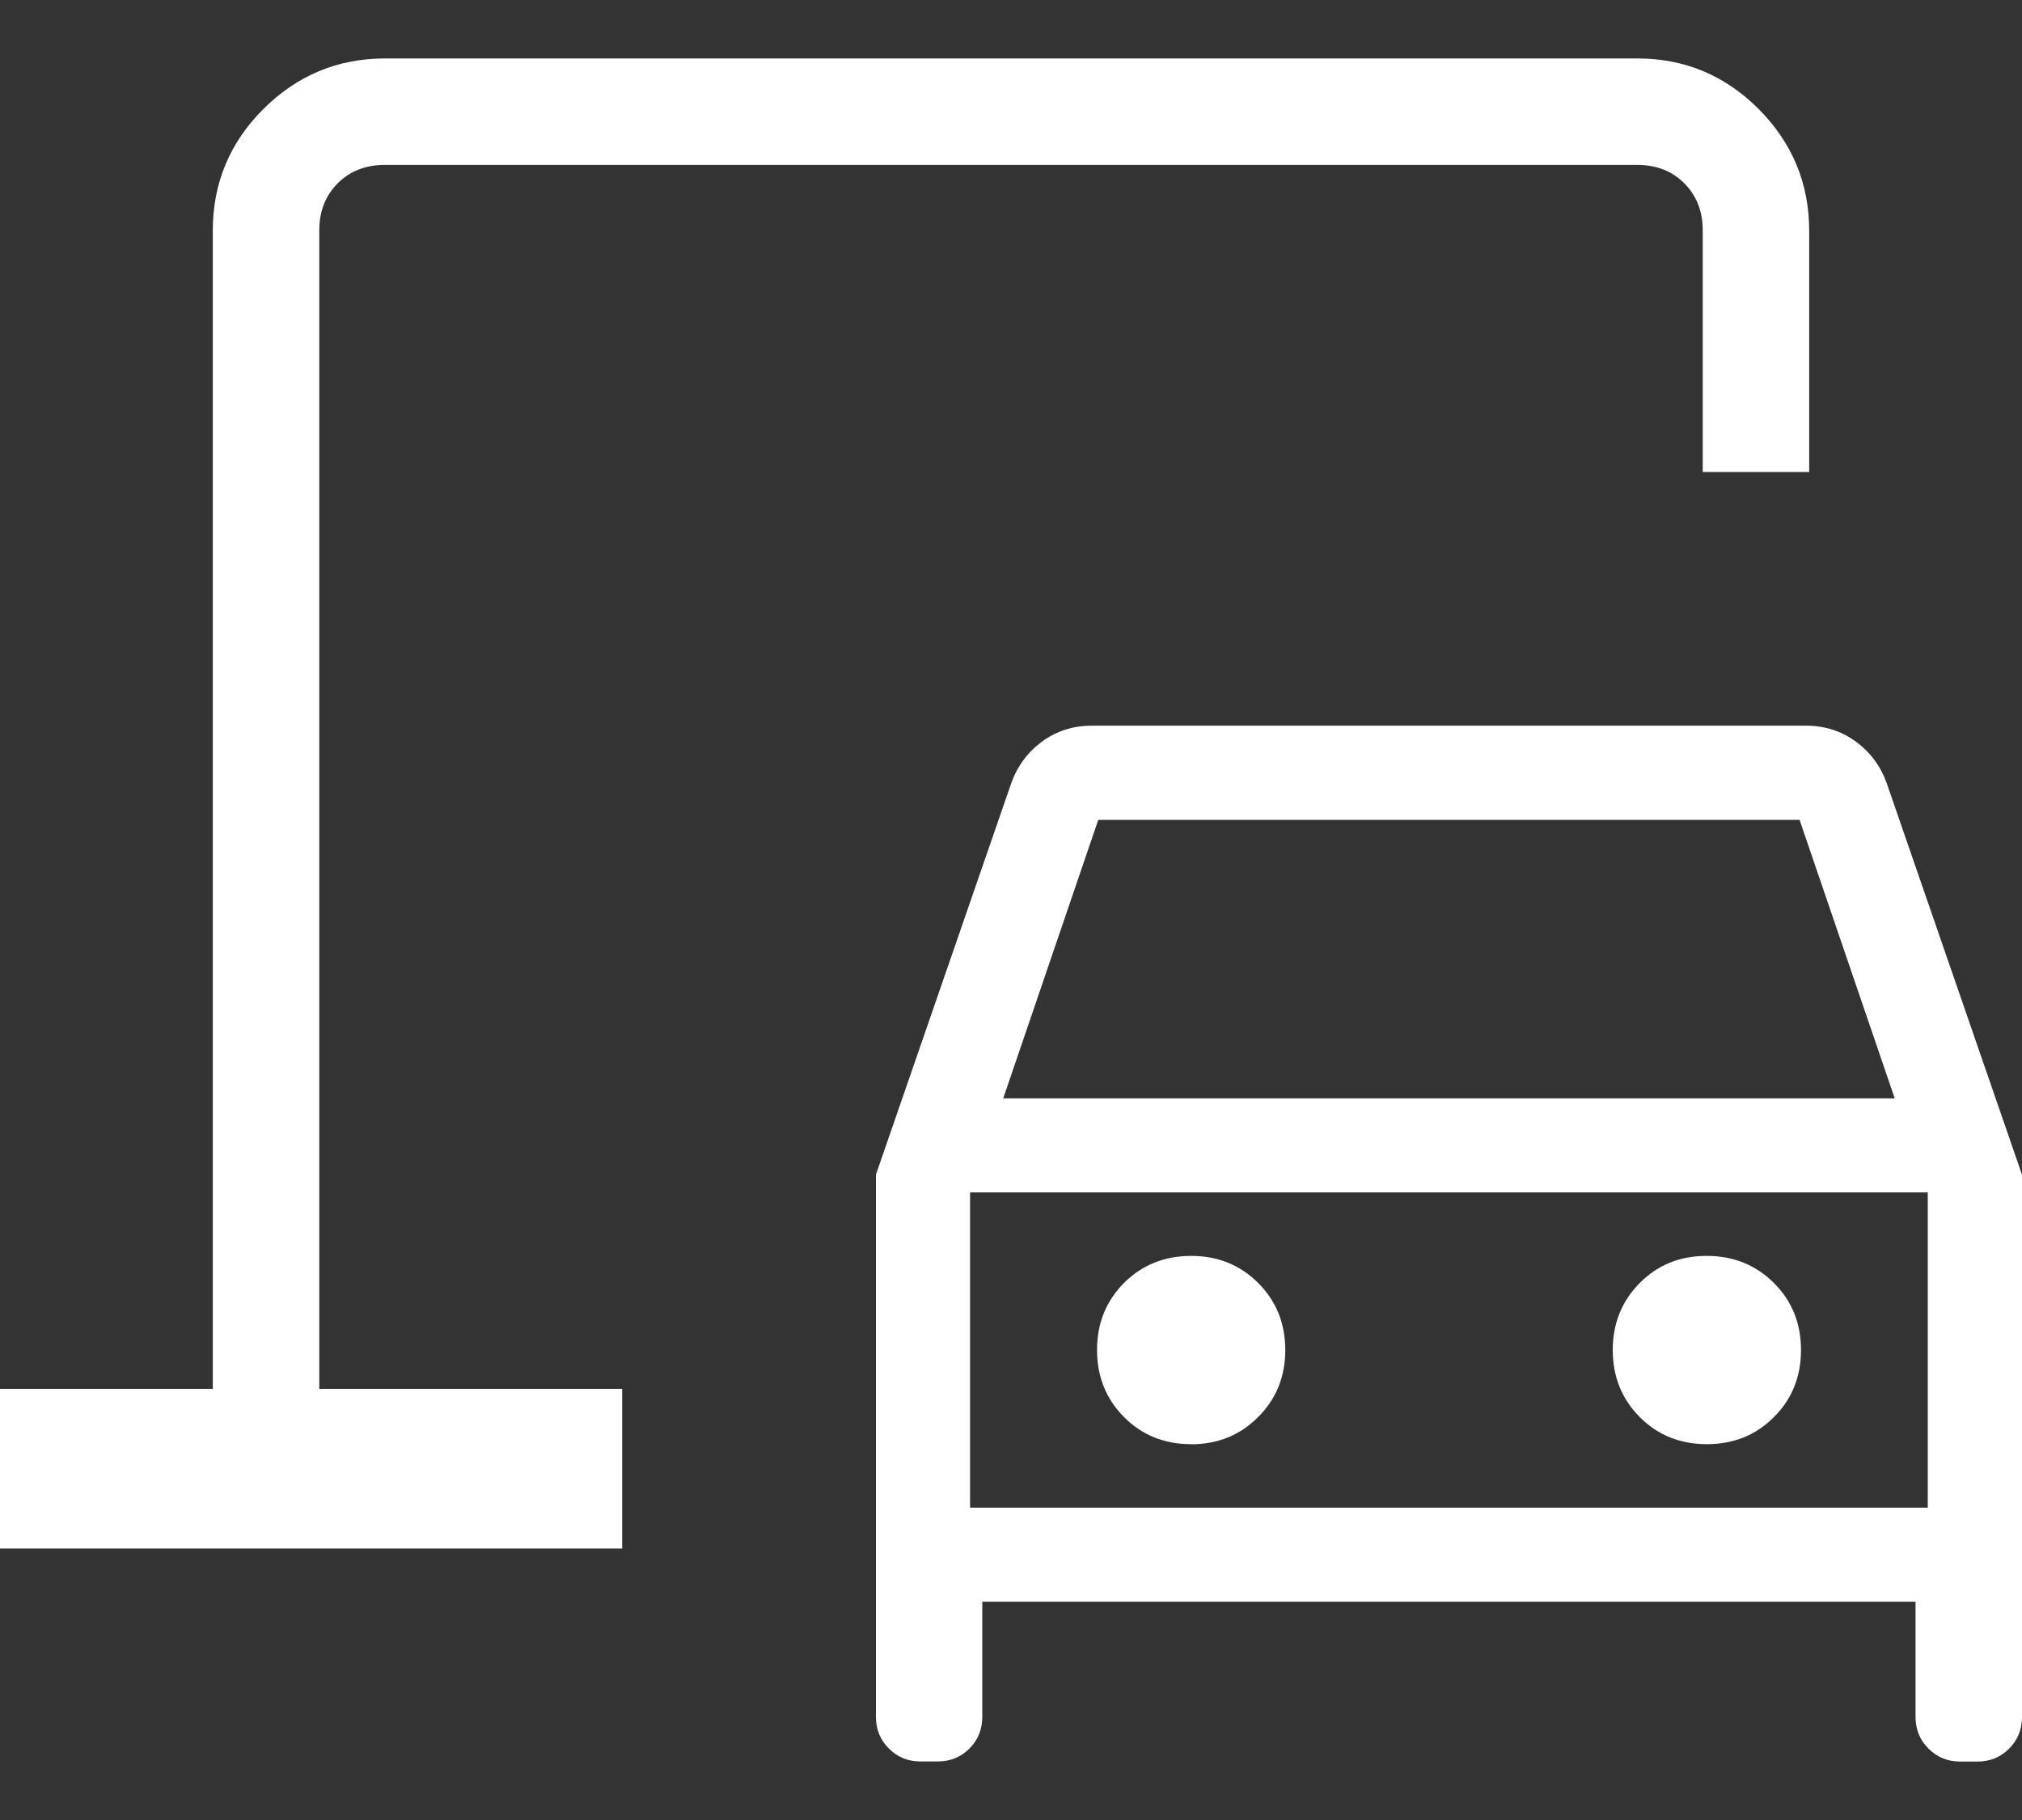
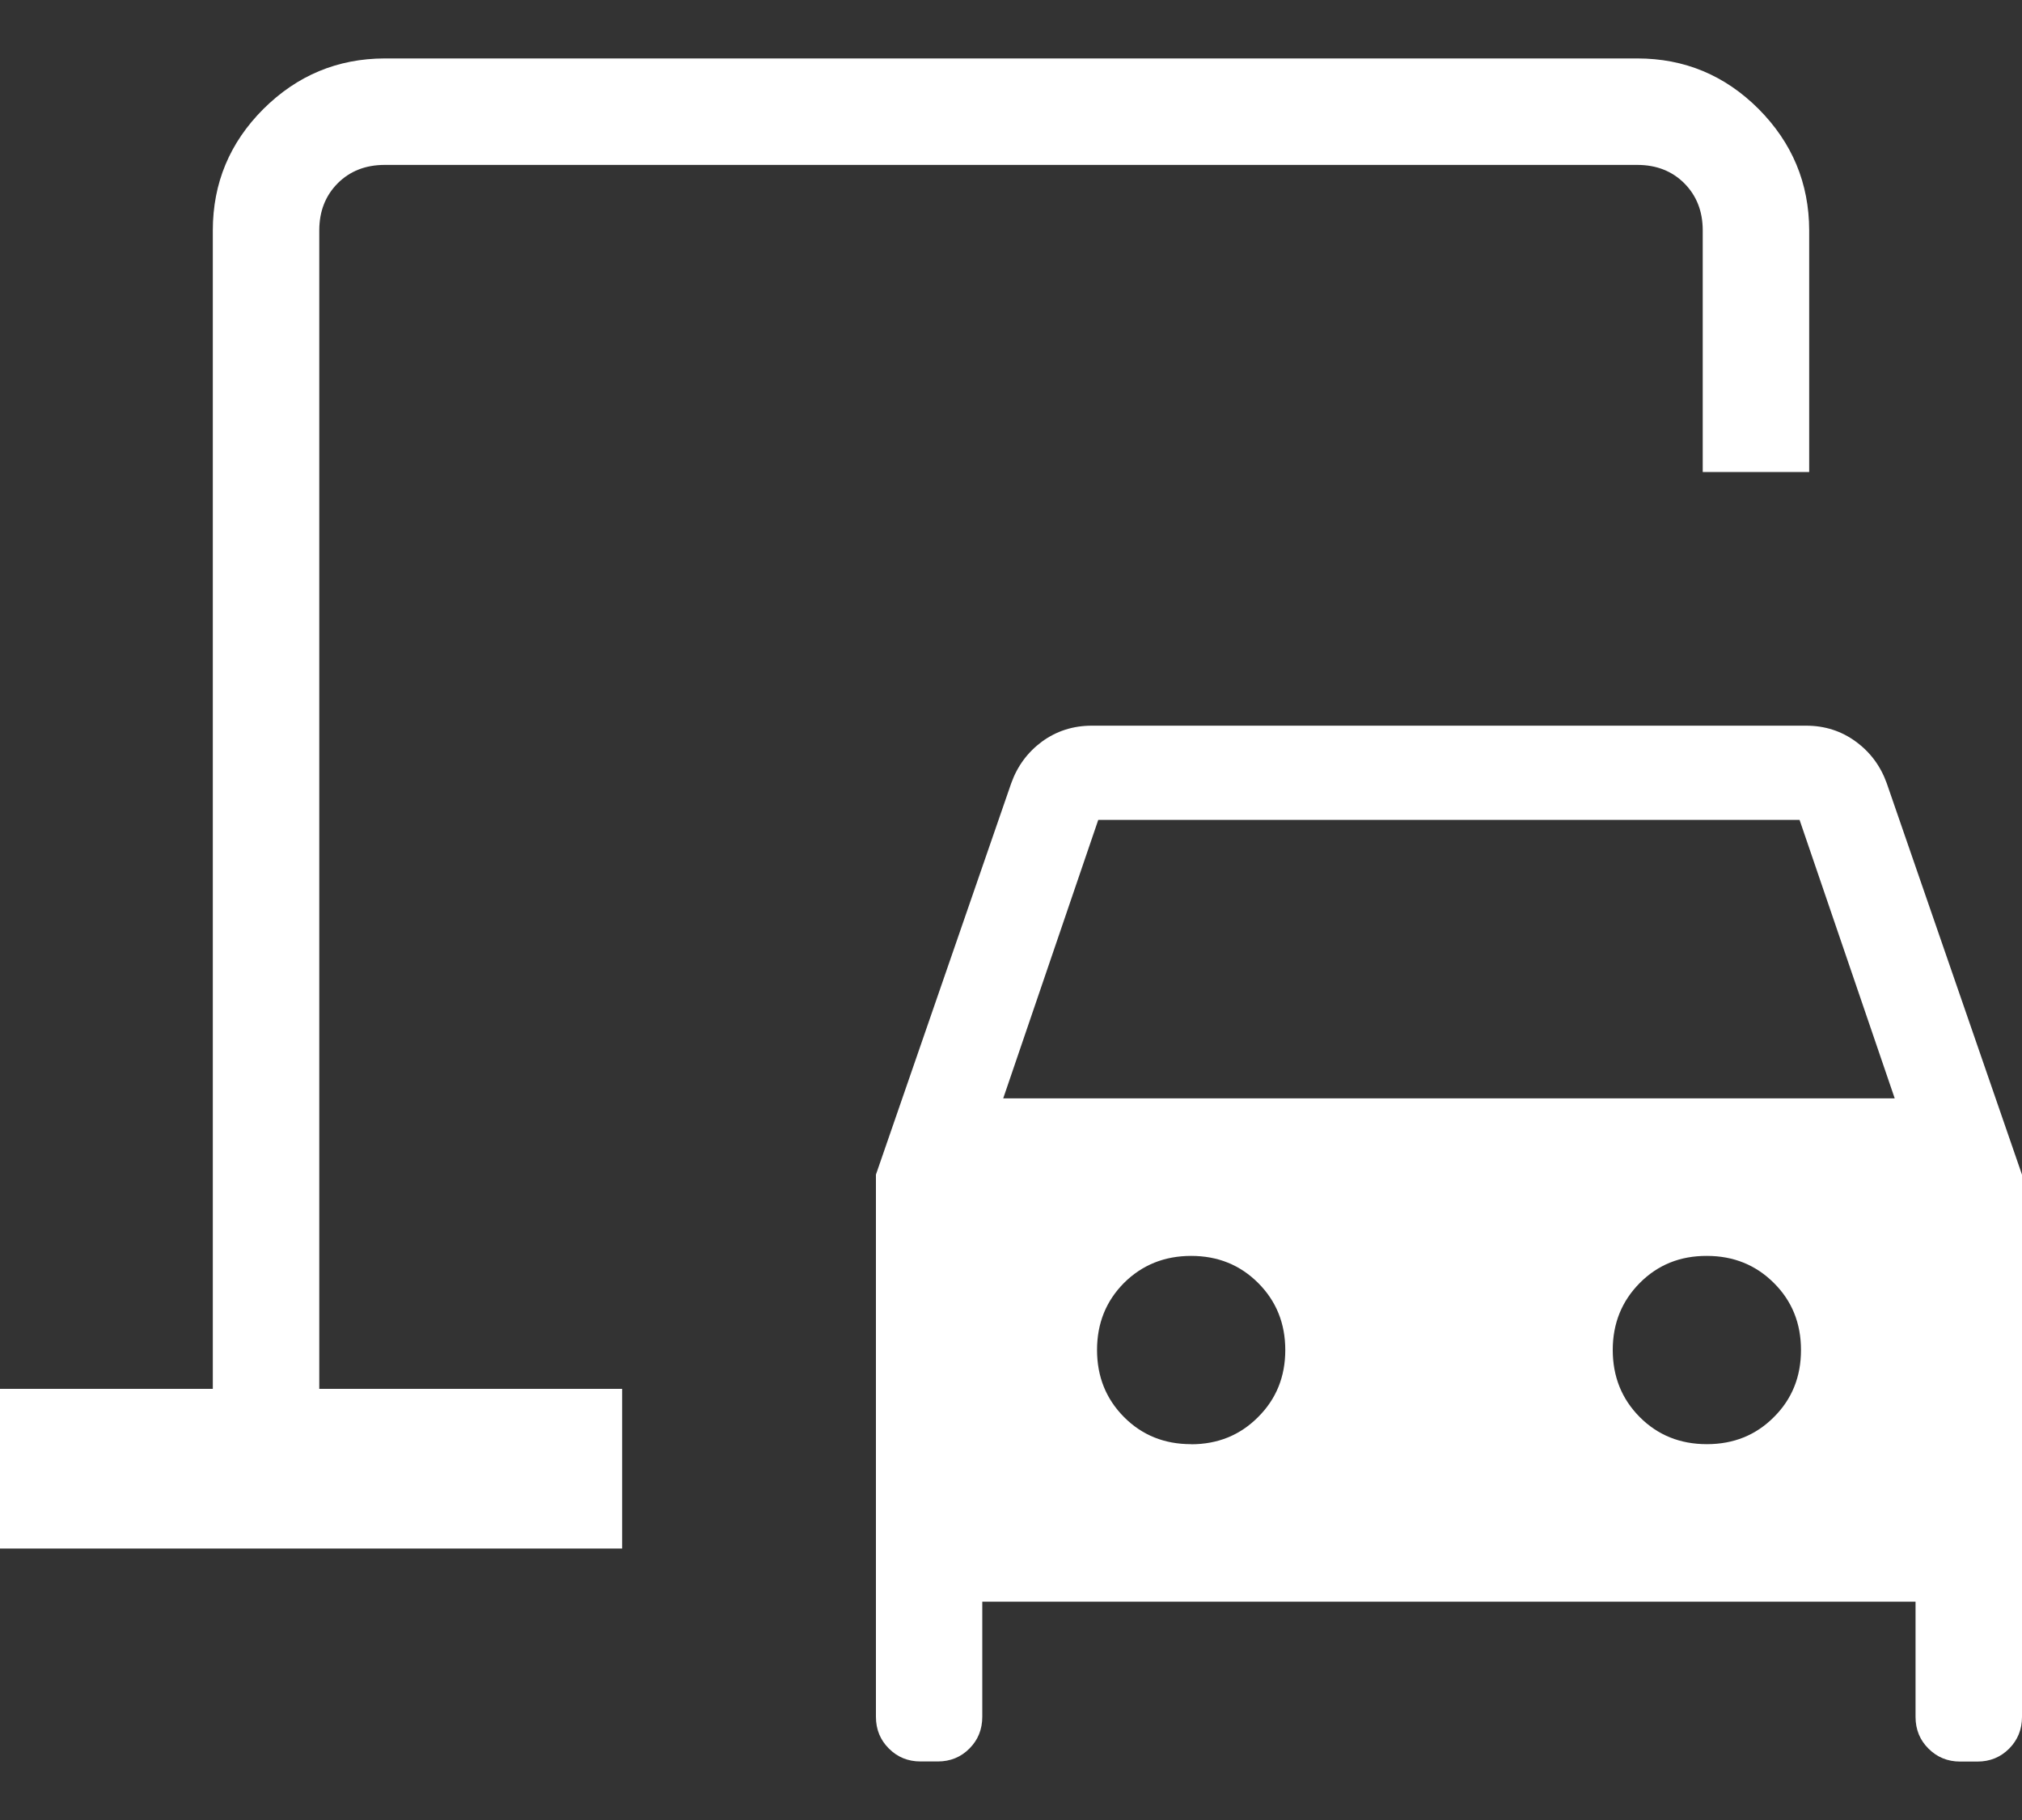
<svg xmlns="http://www.w3.org/2000/svg" width="20" height="18" viewBox="0 0 20 18" fill="none">
  <rect x="0" y="0" width="20" height="18" fill="#333333" stroke="none" />
-   <path d="M9.105 17.421C8.981 17.421 8.876 17.378 8.792 17.293C8.707 17.209 8.664 17.104 8.664 16.979V11.617L10.002 7.747C10.063 7.576 10.165 7.439 10.307 7.334C10.45 7.23 10.614 7.177 10.8 7.177H17.864C18.05 7.177 18.214 7.23 18.357 7.335C18.499 7.439 18.601 7.576 18.662 7.746L20 11.618V16.98C20 17.105 19.957 17.209 19.873 17.294C19.788 17.379 19.684 17.422 19.559 17.422H19.388C19.264 17.422 19.16 17.379 19.075 17.294C18.99 17.21 18.947 17.105 18.947 16.98V15.841H9.716V16.978C9.716 17.103 9.674 17.208 9.589 17.293C9.505 17.378 9.4 17.421 9.276 17.421H9.105ZM9.923 10.863H18.741L17.8 8.109H10.863L9.923 10.863ZM11.781 14.284C12.045 14.284 12.266 14.194 12.444 14.015C12.623 13.837 12.713 13.616 12.713 13.352C12.713 13.088 12.623 12.867 12.445 12.689C12.266 12.51 12.045 12.421 11.782 12.421C11.519 12.421 11.297 12.51 11.118 12.688C10.94 12.867 10.851 13.088 10.851 13.351C10.851 13.615 10.94 13.836 11.118 14.015C11.296 14.194 11.517 14.283 11.781 14.283M16.883 14.283C17.147 14.283 17.368 14.194 17.546 14.015C17.725 13.837 17.814 13.616 17.814 13.352C17.814 13.088 17.725 12.867 17.546 12.689C17.368 12.511 17.147 12.421 16.883 12.421C16.619 12.42 16.398 12.509 16.22 12.688C16.042 12.867 15.952 13.088 15.952 13.351C15.952 13.615 16.041 13.836 16.219 14.015C16.397 14.194 16.619 14.283 16.883 14.283ZM9.595 14.911H19.068V11.793H9.595V14.911ZM0 15.315V13.736H2.105V2.279C2.105 1.811 2.272 1.411 2.605 1.078C2.939 0.746 3.339 0.579 3.805 0.578H16.195C16.662 0.578 17.062 0.745 17.395 1.078C17.727 1.412 17.894 1.812 17.895 2.278V4.668H16.842V2.278C16.842 2.09 16.781 1.935 16.66 1.813C16.539 1.692 16.384 1.631 16.195 1.631H3.805C3.616 1.631 3.461 1.692 3.34 1.813C3.219 1.935 3.158 2.09 3.158 2.279V13.736H6.154V15.315H0Z" fill="white" />
+   <path d="M9.105 17.421C8.981 17.421 8.876 17.378 8.792 17.293C8.707 17.209 8.664 17.104 8.664 16.979V11.617L10.002 7.747C10.063 7.576 10.165 7.439 10.307 7.334C10.45 7.23 10.614 7.177 10.8 7.177H17.864C18.05 7.177 18.214 7.23 18.357 7.335C18.499 7.439 18.601 7.576 18.662 7.746L20 11.618V16.98C20 17.105 19.957 17.209 19.873 17.294C19.788 17.379 19.684 17.422 19.559 17.422H19.388C19.264 17.422 19.16 17.379 19.075 17.294C18.99 17.21 18.947 17.105 18.947 16.98V15.841H9.716V16.978C9.716 17.103 9.674 17.208 9.589 17.293C9.505 17.378 9.4 17.421 9.276 17.421H9.105ZM9.923 10.863H18.741L17.8 8.109H10.863L9.923 10.863ZM11.781 14.284C12.045 14.284 12.266 14.194 12.444 14.015C12.623 13.837 12.713 13.616 12.713 13.352C12.713 13.088 12.623 12.867 12.445 12.689C12.266 12.51 12.045 12.421 11.782 12.421C11.519 12.421 11.297 12.51 11.118 12.688C10.94 12.867 10.851 13.088 10.851 13.351C10.851 13.615 10.94 13.836 11.118 14.015C11.296 14.194 11.517 14.283 11.781 14.283M16.883 14.283C17.147 14.283 17.368 14.194 17.546 14.015C17.725 13.837 17.814 13.616 17.814 13.352C17.814 13.088 17.725 12.867 17.546 12.689C17.368 12.511 17.147 12.421 16.883 12.421C16.619 12.42 16.398 12.509 16.22 12.688C16.042 12.867 15.952 13.088 15.952 13.351C15.952 13.615 16.041 13.836 16.219 14.015C16.397 14.194 16.619 14.283 16.883 14.283ZM9.595 14.911H19.068H9.595V14.911ZM0 15.315V13.736H2.105V2.279C2.105 1.811 2.272 1.411 2.605 1.078C2.939 0.746 3.339 0.579 3.805 0.578H16.195C16.662 0.578 17.062 0.745 17.395 1.078C17.727 1.412 17.894 1.812 17.895 2.278V4.668H16.842V2.278C16.842 2.09 16.781 1.935 16.66 1.813C16.539 1.692 16.384 1.631 16.195 1.631H3.805C3.616 1.631 3.461 1.692 3.34 1.813C3.219 1.935 3.158 2.09 3.158 2.279V13.736H6.154V15.315H0Z" fill="white" />
</svg>